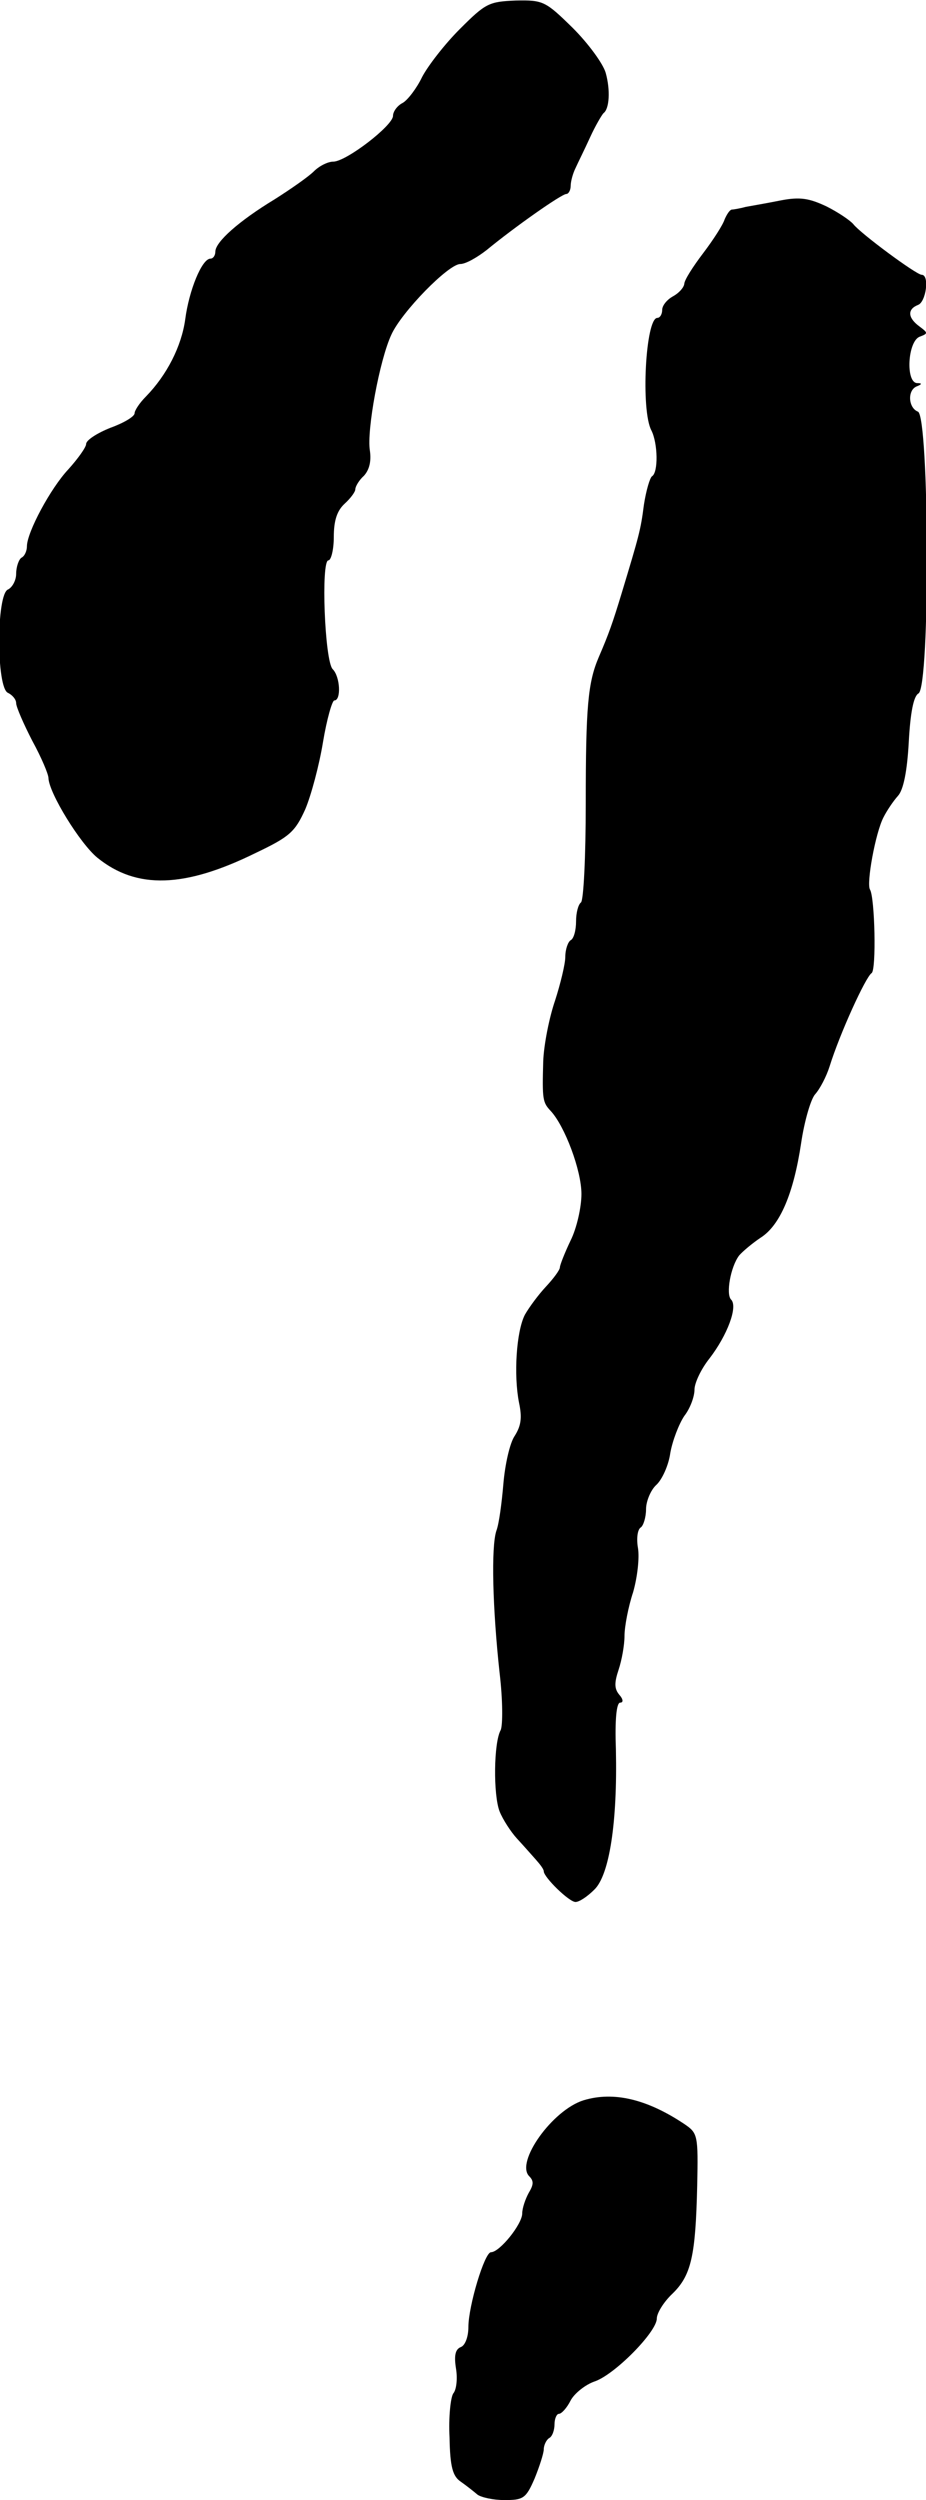
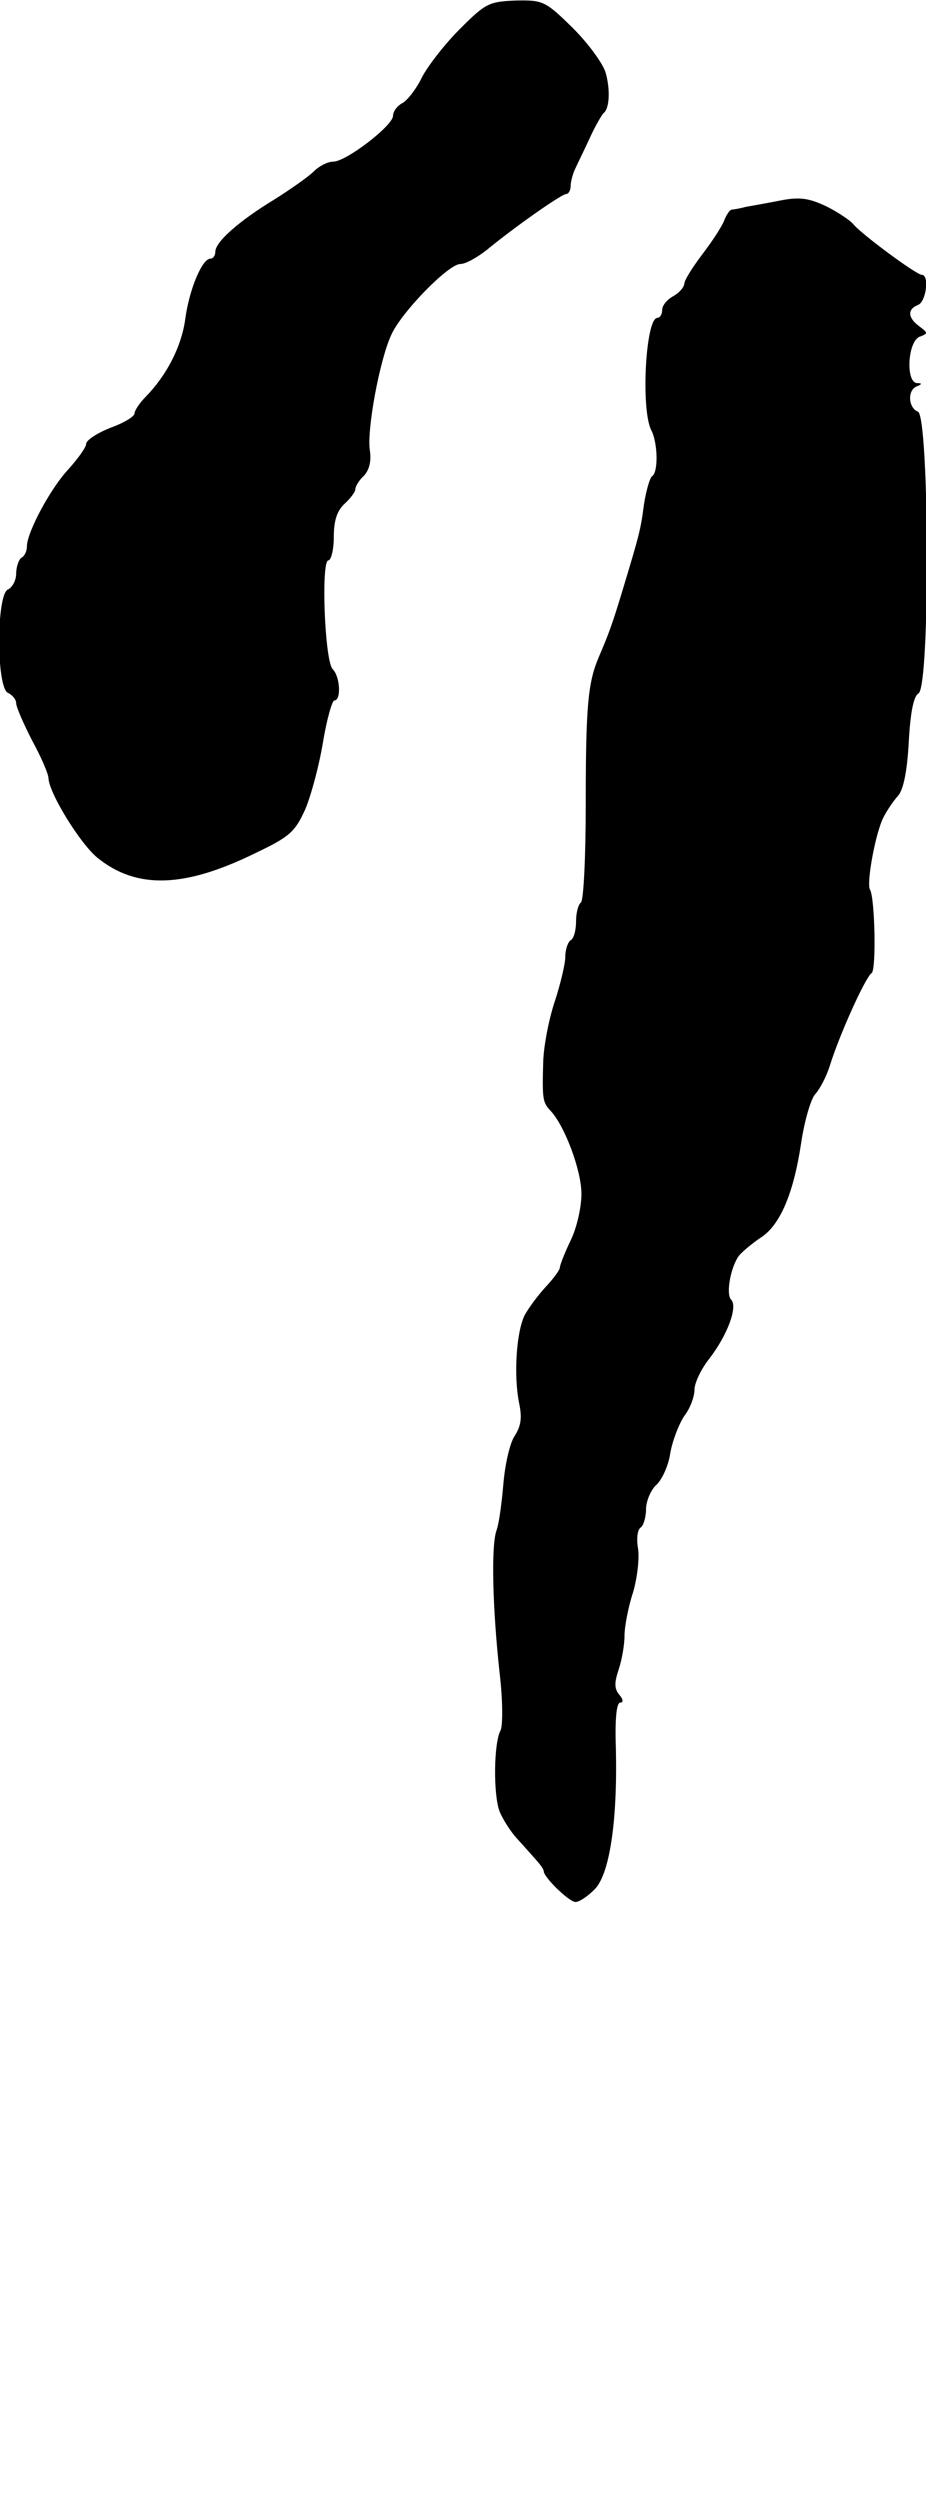
<svg xmlns="http://www.w3.org/2000/svg" version="1.0" width="172pt" height="464pt" viewBox="0 0 172 464" preserveAspectRatio="xMidYMid meet">
  <g transform="translate(0,464) scale(0.1,-0.1)" fill="#000000" stroke="none">
    <path d="M854 4586 c-28 -28 -59 -68 -70 -89 -10 -21 -27 -43 -36 -48 -10 -5 -18 -16 -18 -24 0 -18 -87 -85 -111 -85 -10 0 -26 -8 -36 -18 -10 -10 -43 -33 -73 -52 -66 -40 -110 -79 -110 -97 0 -7 -4 -13 -9 -13 -16 0 -40 -59 -47 -113 -7 -50 -34 -103 -73 -143 -12 -12 -21 -26 -21 -31 0 -6 -20 -18 -45 -27 -25 -10 -45 -23 -45 -30 0 -6 -15 -27 -33 -47 -33 -35 -77 -117 -77 -143 0 -8 -4 -18 -10 -21 -5 -3 -10 -17 -10 -30 0 -12 -7 -25 -15 -29 -22 -8 -22 -184 0 -192 8 -4 15 -12 15 -19 0 -7 14 -39 30 -70 17 -31 30 -62 30 -69 1 -28 59 -122 91 -148 73 -59 162 -56 294 9 63 30 73 39 92 81 11 26 26 82 33 125 7 42 17 77 21 77 13 0 11 44 -3 58 -15 15 -22 202 -8 202 5 0 10 20 10 43 0 31 6 49 20 62 11 10 20 22 20 27 0 5 7 17 16 25 10 11 14 27 11 47 -6 37 18 168 40 215 19 42 106 131 128 131 10 0 31 12 49 26 51 42 139 104 148 104 4 0 8 7 8 15 0 8 4 23 9 33 4 9 17 35 27 57 10 22 22 42 25 45 11 8 13 43 4 75 -5 17 -32 54 -61 83 -51 50 -55 52 -106 51 -50 -2 -56 -5 -104 -53z" />
    <path d="M1450 4268 c-25 -5 -54 -10 -65 -12 -11 -3 -23 -5 -26 -5 -4 -1 -9 -9 -13 -18 -3 -10 -21 -38 -40 -63 -19 -25 -35 -50 -35 -57 -1 -7 -10 -17 -21 -23 -11 -6 -20 -17 -20 -25 0 -8 -4 -15 -9 -15 -22 0 -31 -172 -11 -209 12 -24 13 -78 1 -85 -4 -3 -11 -27 -15 -53 -6 -47 -9 -57 -41 -163 -17 -56 -24 -76 -43 -120 -20 -47 -24 -92 -24 -271 0 -99 -4 -181 -9 -184 -5 -4 -9 -19 -9 -35 0 -16 -4 -32 -10 -35 -5 -3 -10 -17 -10 -31 0 -13 -9 -50 -19 -81 -11 -32 -21 -83 -22 -113 -2 -71 -1 -76 14 -92 26 -28 57 -110 57 -154 0 -25 -9 -64 -20 -86 -11 -23 -20 -46 -20 -50 0 -5 -12 -21 -26 -36 -14 -15 -31 -38 -39 -52 -16 -31 -21 -112 -11 -163 6 -28 4 -43 -8 -62 -9 -13 -18 -53 -21 -89 -3 -35 -8 -74 -13 -87 -10 -30 -7 -145 6 -264 6 -50 6 -97 2 -106 -13 -23 -14 -120 -2 -151 6 -15 21 -38 32 -50 12 -13 27 -30 35 -39 8 -9 15 -18 15 -22 0 -11 47 -57 59 -57 7 0 22 10 35 23 28 27 43 125 40 260 -2 55 1 87 8 87 6 0 6 6 -2 15 -9 11 -9 22 -1 46 6 18 11 46 11 63 0 17 7 54 16 81 8 28 12 64 9 82 -3 17 -1 34 5 38 5 3 10 19 10 34 0 15 9 36 19 45 11 10 23 37 26 59 4 23 16 54 26 69 11 14 19 36 19 49 0 12 12 38 28 58 33 43 53 96 40 109 -10 10 -1 61 15 82 7 8 25 23 40 33 36 23 61 82 75 175 6 41 18 82 26 91 9 10 21 33 27 52 19 61 67 166 78 173 9 6 6 140 -3 155 -7 11 10 105 25 134 6 12 18 30 27 40 10 11 17 45 20 100 3 55 9 85 18 90 22 12 20 515 -1 523 -18 7 -20 40 -2 47 10 4 10 6 0 6 -21 2 -17 77 5 86 16 6 16 7 0 19 -22 16 -23 32 -3 40 15 5 22 56 7 56 -10 0 -114 77 -127 94 -6 7 -28 22 -50 33 -32 15 -49 18 -85 11z" />
-     <path d="M1084 742 c-58 -18 -127 -115 -101 -141 9 -9 8 -16 -1 -31 -6 -11 -12 -28 -12 -38 0 -20 -42 -72 -58 -72 -12 0 -42 -100 -42 -139 0 -18 -6 -34 -14 -37 -10 -4 -13 -15 -9 -40 3 -18 1 -39 -5 -46 -5 -7 -9 -44 -7 -82 1 -55 6 -72 21 -82 10 -7 24 -18 31 -24 7 -5 29 -10 50 -10 35 0 40 3 56 40 9 22 17 47 17 54 0 8 5 18 10 21 6 3 10 15 10 26 0 10 4 19 8 19 5 0 15 11 22 25 7 13 27 29 44 35 37 12 116 92 116 117 0 10 13 31 29 46 35 34 43 70 46 200 2 95 1 98 -24 115 -69 46 -131 61 -187 44z" />
  </g>
</svg>